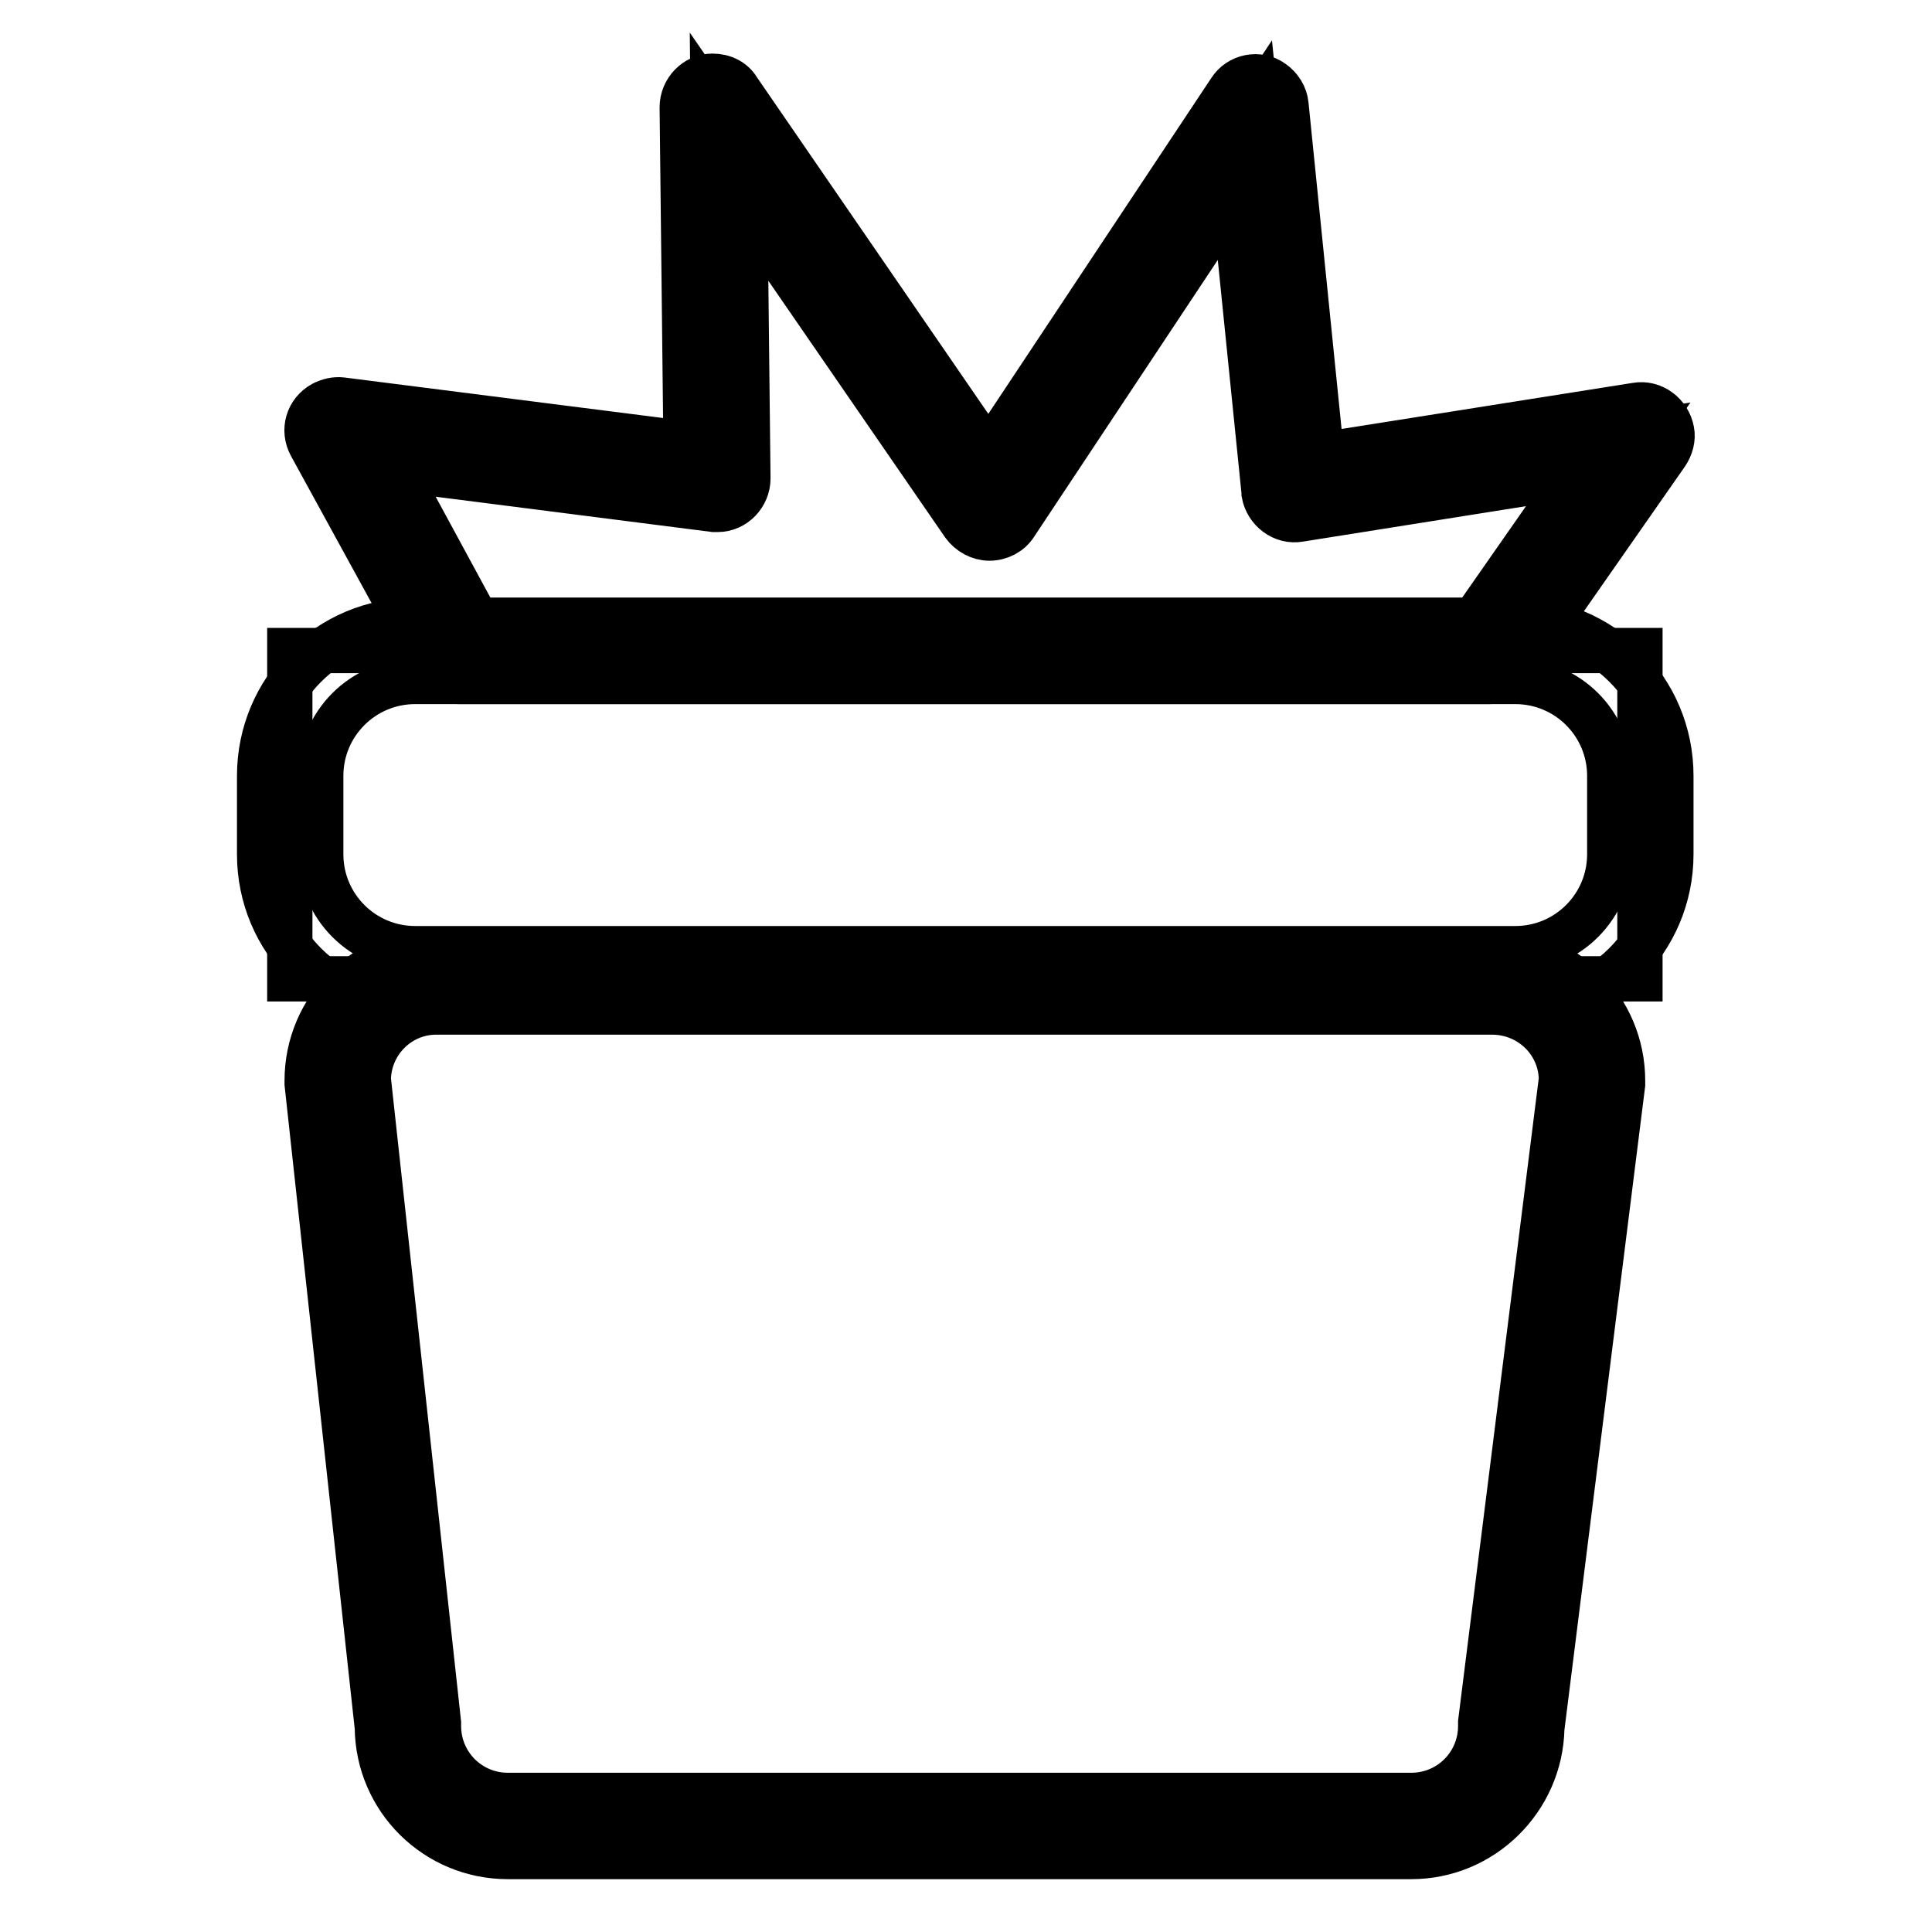
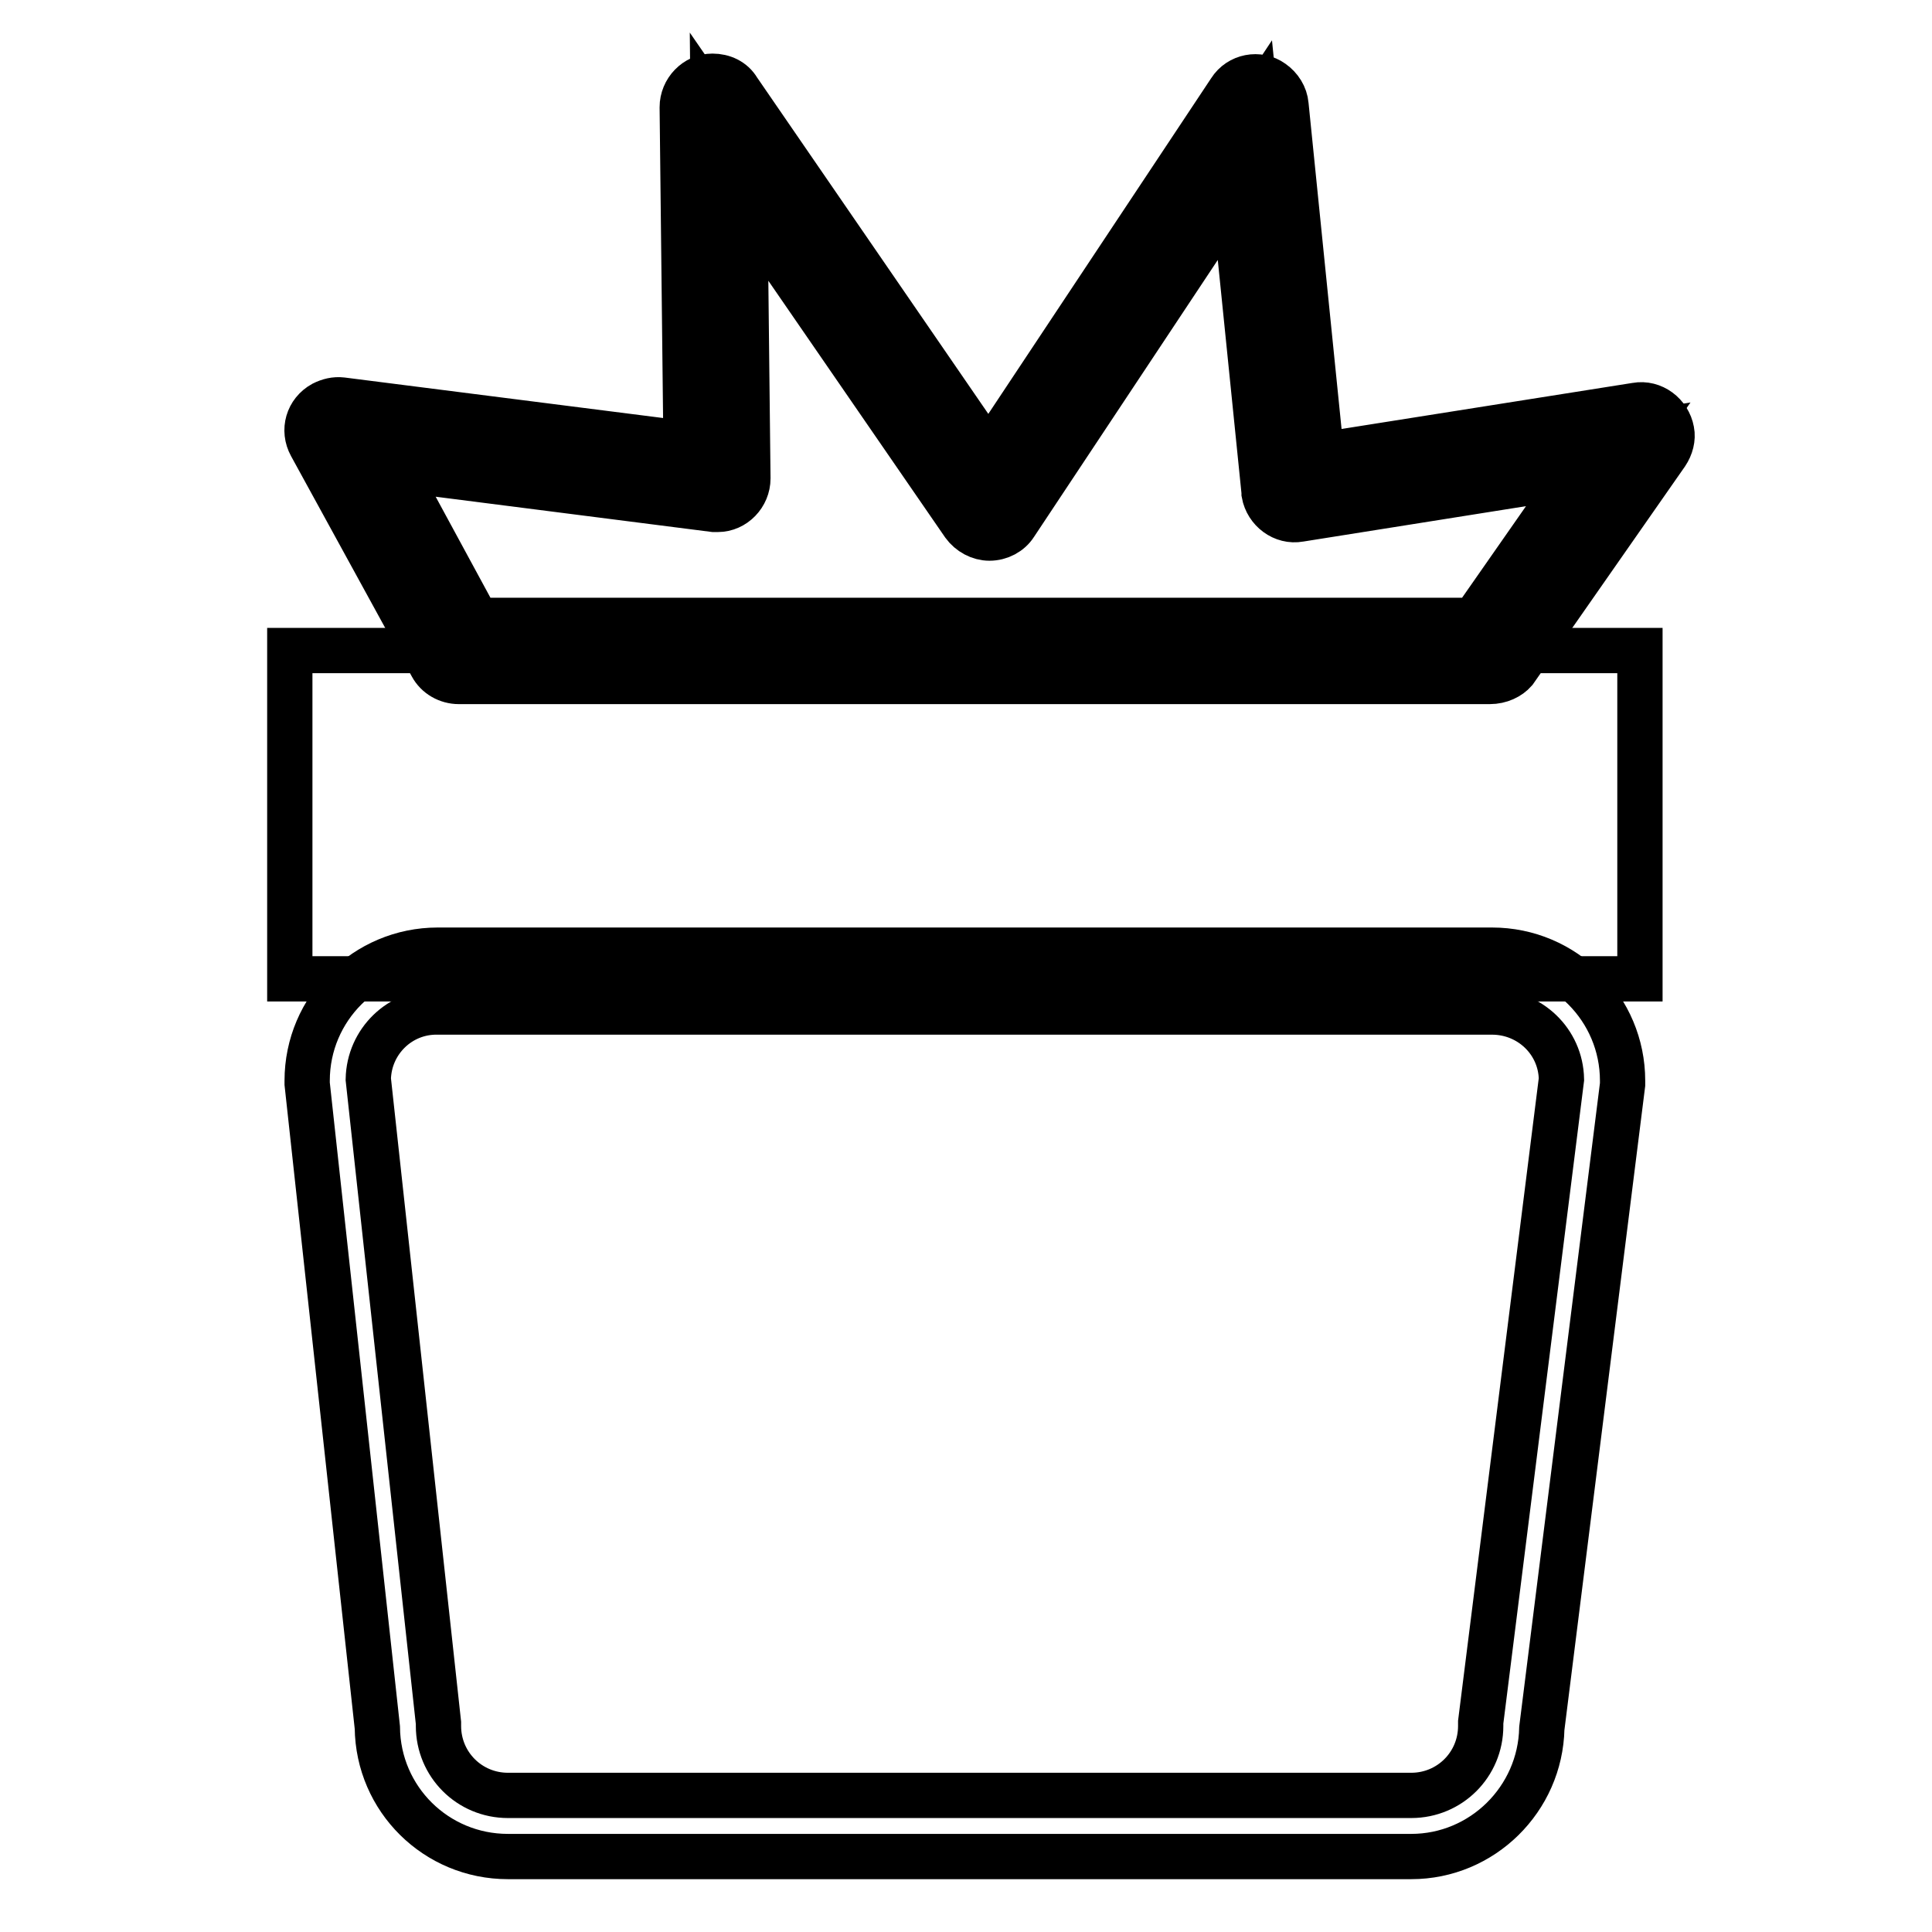
<svg xmlns="http://www.w3.org/2000/svg" version="1.1" x="0px" y="0px" viewBox="0 0 256 256" enable-background="new 0 0 256 256" xml:space="preserve">
  <g>
-     <path stroke-width="6" fill-opacity="0" stroke="#000000" d="M197.7,129.9H58c-7.3,0-13.2,5.9-13.2,13.3l9.3,85.5c0,7.3,5.9,13.2,13.3,13.3H187 c7.3,0,13.2-5.9,13.3-13.3l10.8-85.5C210.9,135.9,205,129.9,197.7,129.9z" />
    <path stroke-width="6" fill-opacity="0" stroke="#000000" d="M187,246H67.3c-9.5,0-17.2-7.6-17.3-17.1l-9.3-85.3c0-0.1,0-0.3,0-0.4c0-9.6,7.8-17.3,17.3-17.3h139.7 c9.6,0,17.3,7.8,17.3,17.3c0,0.2,0,0.3,0,0.5l-10.7,85.3C204.1,238.4,196.4,246,187,246L187,246z M48.8,143l9.3,85.3 c0,0.1,0,0.3,0,0.4c0,5.1,4.1,9.2,9.2,9.2H187c5.1,0,9.2-4.1,9.2-9.2c0-0.2,0-0.3,0-0.5l10.7-85.2c-0.1-5-4.2-8.9-9.2-8.9H58 C53,134,48.9,138,48.8,143z" />
    <path stroke-width="6" fill-opacity="0" stroke="#000000" d="M38.4,86.2h178.9v43.5H38.4V86.2z" />
-     <path stroke-width="6" fill-opacity="0" stroke="#000000" d="M200.8,133.8H55c-11.4,0-20.6-9.2-20.6-20.6v-10.4c0-11.4,9.2-20.6,20.6-20.6h145.8 c11.4,0,20.6,9.2,20.6,20.6v10.4C221.4,124.6,212.1,133.8,200.8,133.8L200.8,133.8z M55,90.3c-6.9,0-12.5,5.6-12.5,12.5v10.4 c0,6.9,5.6,12.5,12.5,12.5h145.8c6.9,0,12.5-5.6,12.5-12.5v-10.4c0-6.9-5.6-12.5-12.5-12.5H55z" />
    <path stroke-width="6" fill-opacity="0" stroke="#000000" d="M197.4,86.2l20.1-28.8l-46,7.3l-5.1-50.7l-35.3,53.2L94.5,14.1L95,63.4L44.8,57l16,29.2H197.4L197.4,86.2z" />
    <path stroke-width="6" fill-opacity="0" stroke="#000000" d="M197.4,90.3H60.8c-1.5,0-2.9-0.8-3.6-2.1L41.2,59c-1.1-2-0.4-4.4,1.6-5.5c0.8-0.4,1.6-0.6,2.5-0.5l45.6,5.8 l-0.5-44.6c0-2.2,1.8-4.1,4-4.1c1.4,0,2.7,0.6,3.4,1.8l33.2,48.3l32-48.2c1.2-1.9,3.8-2.4,5.6-1.1c1,0.7,1.7,1.8,1.8,3l4.7,46.4 l41.7-6.6c2.2-0.4,4.3,1.2,4.7,3.4c0.2,1-0.1,2.1-0.7,3l-20.1,28.8C200,89.7,198.8,90.3,197.4,90.3z M63.2,82.2h132.1L208.7,63 l-36.5,5.8c-2.2,0.4-4.3-1.2-4.7-3.4c0-0.1,0-0.2,0-0.2l-4-39.4l-29,43.7c-0.7,1.1-2,1.8-3.4,1.8h0c-1.3,0-2.6-0.7-3.4-1.8 L98.7,27.4l0.4,36c0,2.2-1.8,4.1-4,4.1c-0.2,0-0.4,0-0.5,0l-42.3-5.4L63.2,82.2z" />
  </g>
</svg>